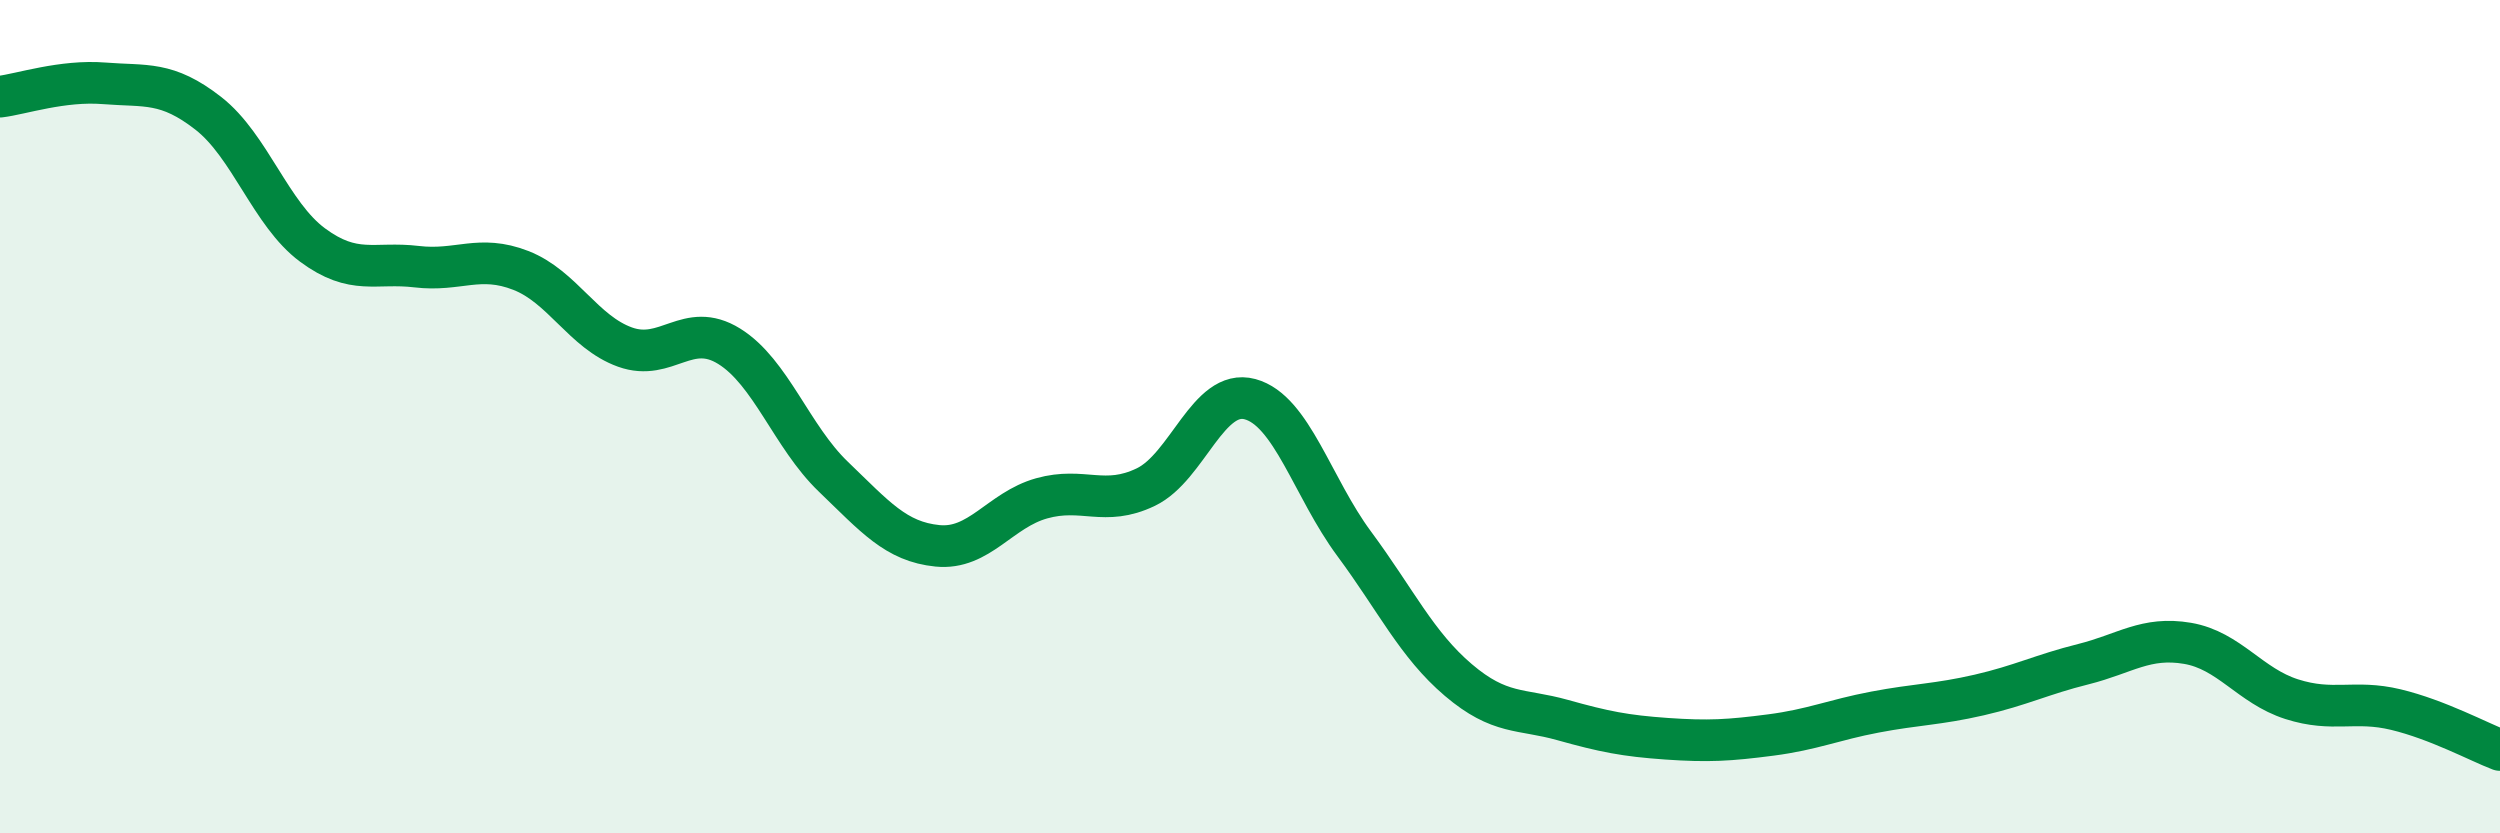
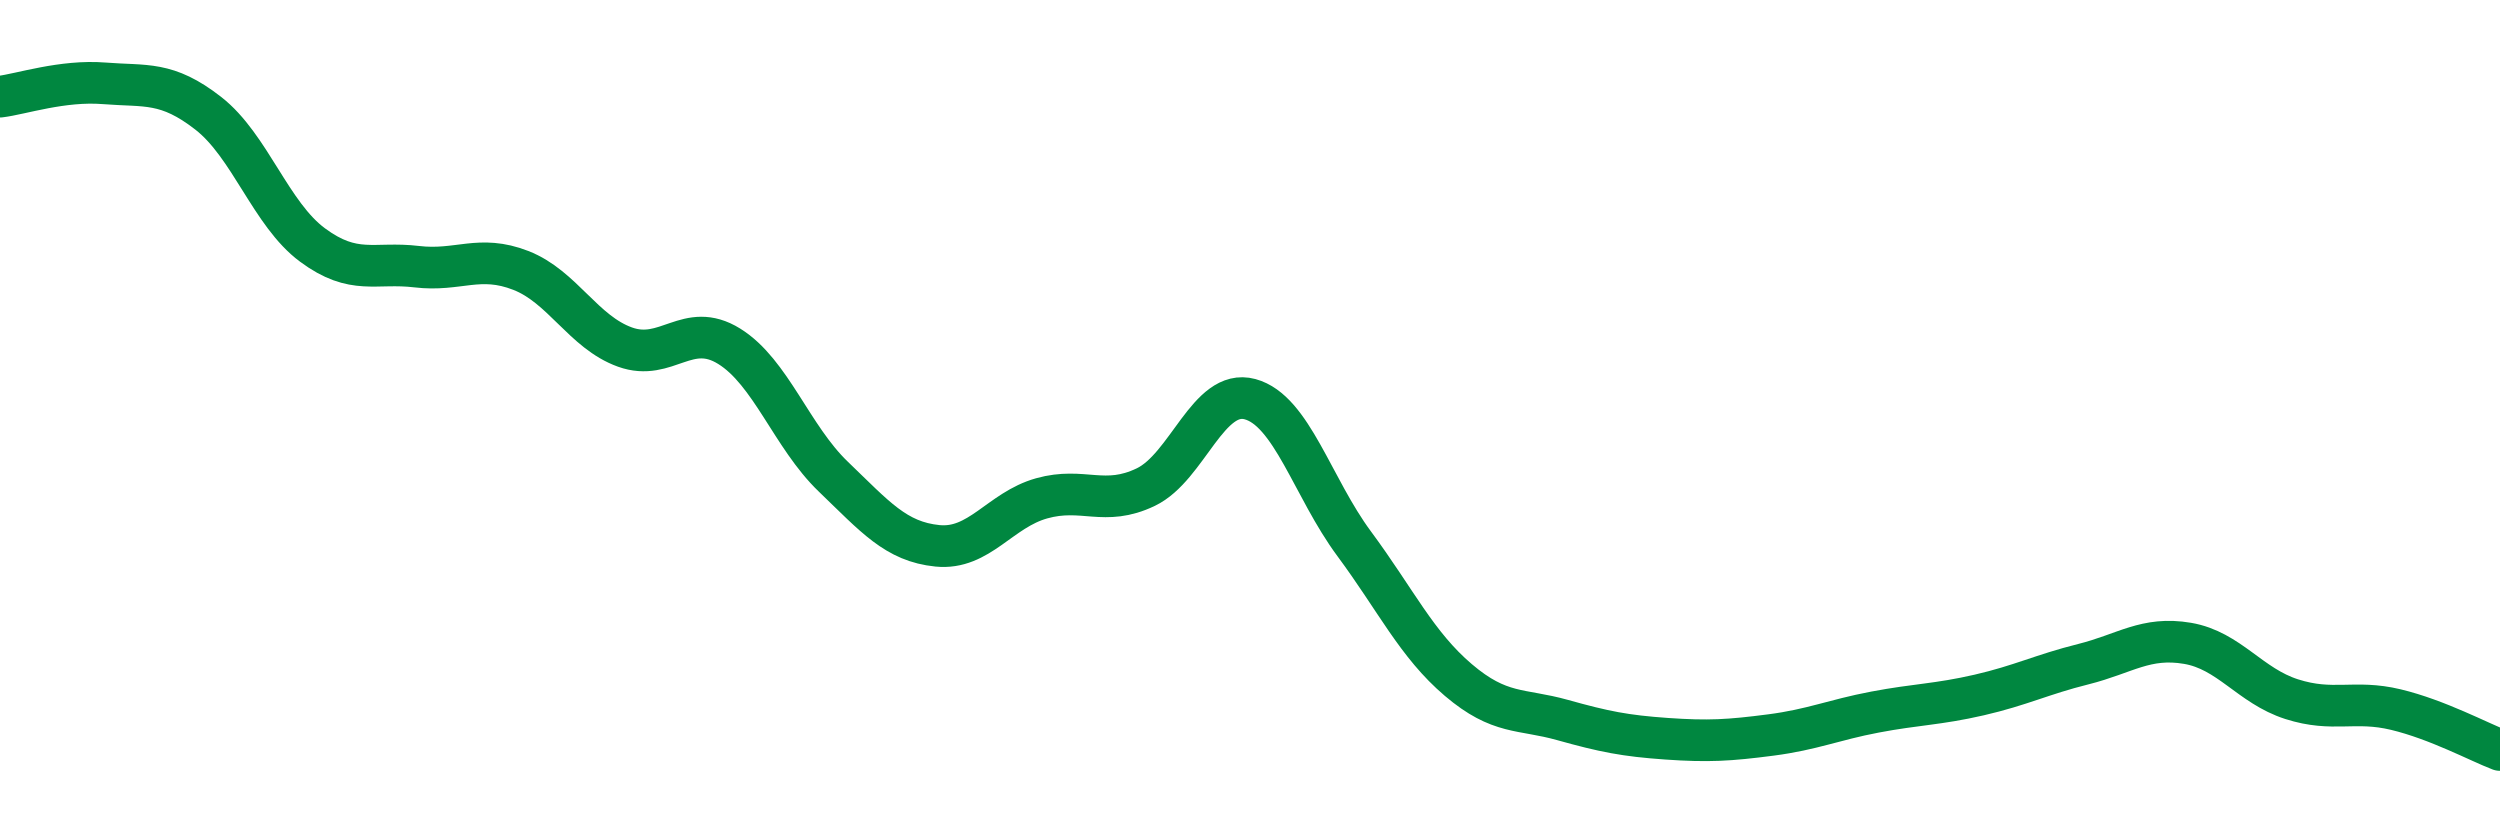
<svg xmlns="http://www.w3.org/2000/svg" width="60" height="20" viewBox="0 0 60 20">
-   <path d="M 0,2.32 C 0.5,2.26 1.5,1.92 2.5,2 C 3.5,2.08 4,1.94 5,2.72 C 6,3.5 6.5,5.14 7.5,5.88 C 8.5,6.62 9,6.28 10,6.4 C 11,6.52 11.5,6.1 12.5,6.49 C 13.5,6.88 14,7.97 15,8.33 C 16,8.69 16.5,7.69 17.5,8.31 C 18.5,8.93 19,10.48 20,11.44 C 21,12.4 21.5,13 22.5,13.1 C 23.5,13.2 24,12.24 25,11.96 C 26,11.68 26.5,12.17 27.5,11.69 C 28.5,11.21 29,9.31 30,9.58 C 31,9.85 31.5,11.7 32.5,13.05 C 33.5,14.4 34,15.47 35,16.32 C 36,17.17 36.5,17 37.5,17.28 C 38.5,17.56 39,17.66 40,17.73 C 41,17.8 41.5,17.77 42.5,17.64 C 43.5,17.51 44,17.28 45,17.09 C 46,16.9 46.5,16.91 47.5,16.68 C 48.5,16.45 49,16.19 50,15.94 C 51,15.69 51.5,15.27 52.5,15.44 C 53.5,15.61 54,16.46 55,16.78 C 56,17.1 56.5,16.79 57.5,17.03 C 58.5,17.27 59.5,17.81 60,18L60 20L0 20Z" fill="#008740" opacity="0.1" stroke-linecap="round" stroke-linejoin="round" />
  <path d="M 0,2.32 C 0.5,2.26 1.5,1.92 2.5,2 C 3.5,2.08 4,1.94 5,2.72 C 6,3.5 6.5,5.14 7.5,5.88 C 8.5,6.62 9,6.28 10,6.4 C 11,6.52 11.5,6.1 12.5,6.49 C 13.5,6.88 14,7.97 15,8.33 C 16,8.69 16.5,7.69 17.5,8.31 C 18.5,8.93 19,10.48 20,11.44 C 21,12.4 21.5,13 22.5,13.1 C 23.5,13.2 24,12.24 25,11.96 C 26,11.68 26.5,12.17 27.5,11.69 C 28.5,11.21 29,9.31 30,9.58 C 31,9.85 31.5,11.7 32.5,13.05 C 33.5,14.4 34,15.47 35,16.32 C 36,17.17 36.5,17 37.5,17.28 C 38.5,17.56 39,17.66 40,17.73 C 41,17.8 41.5,17.77 42.5,17.64 C 43.5,17.51 44,17.28 45,17.09 C 46,16.9 46.5,16.91 47.5,16.68 C 48.5,16.45 49,16.19 50,15.94 C 51,15.69 51.5,15.27 52.5,15.44 C 53.5,15.61 54,16.46 55,16.78 C 56,17.1 56.5,16.79 57.5,17.03 C 58.5,17.27 59.5,17.81 60,18" stroke="#008740" stroke-width="1" fill="none" stroke-linecap="round" stroke-linejoin="round" />
</svg>